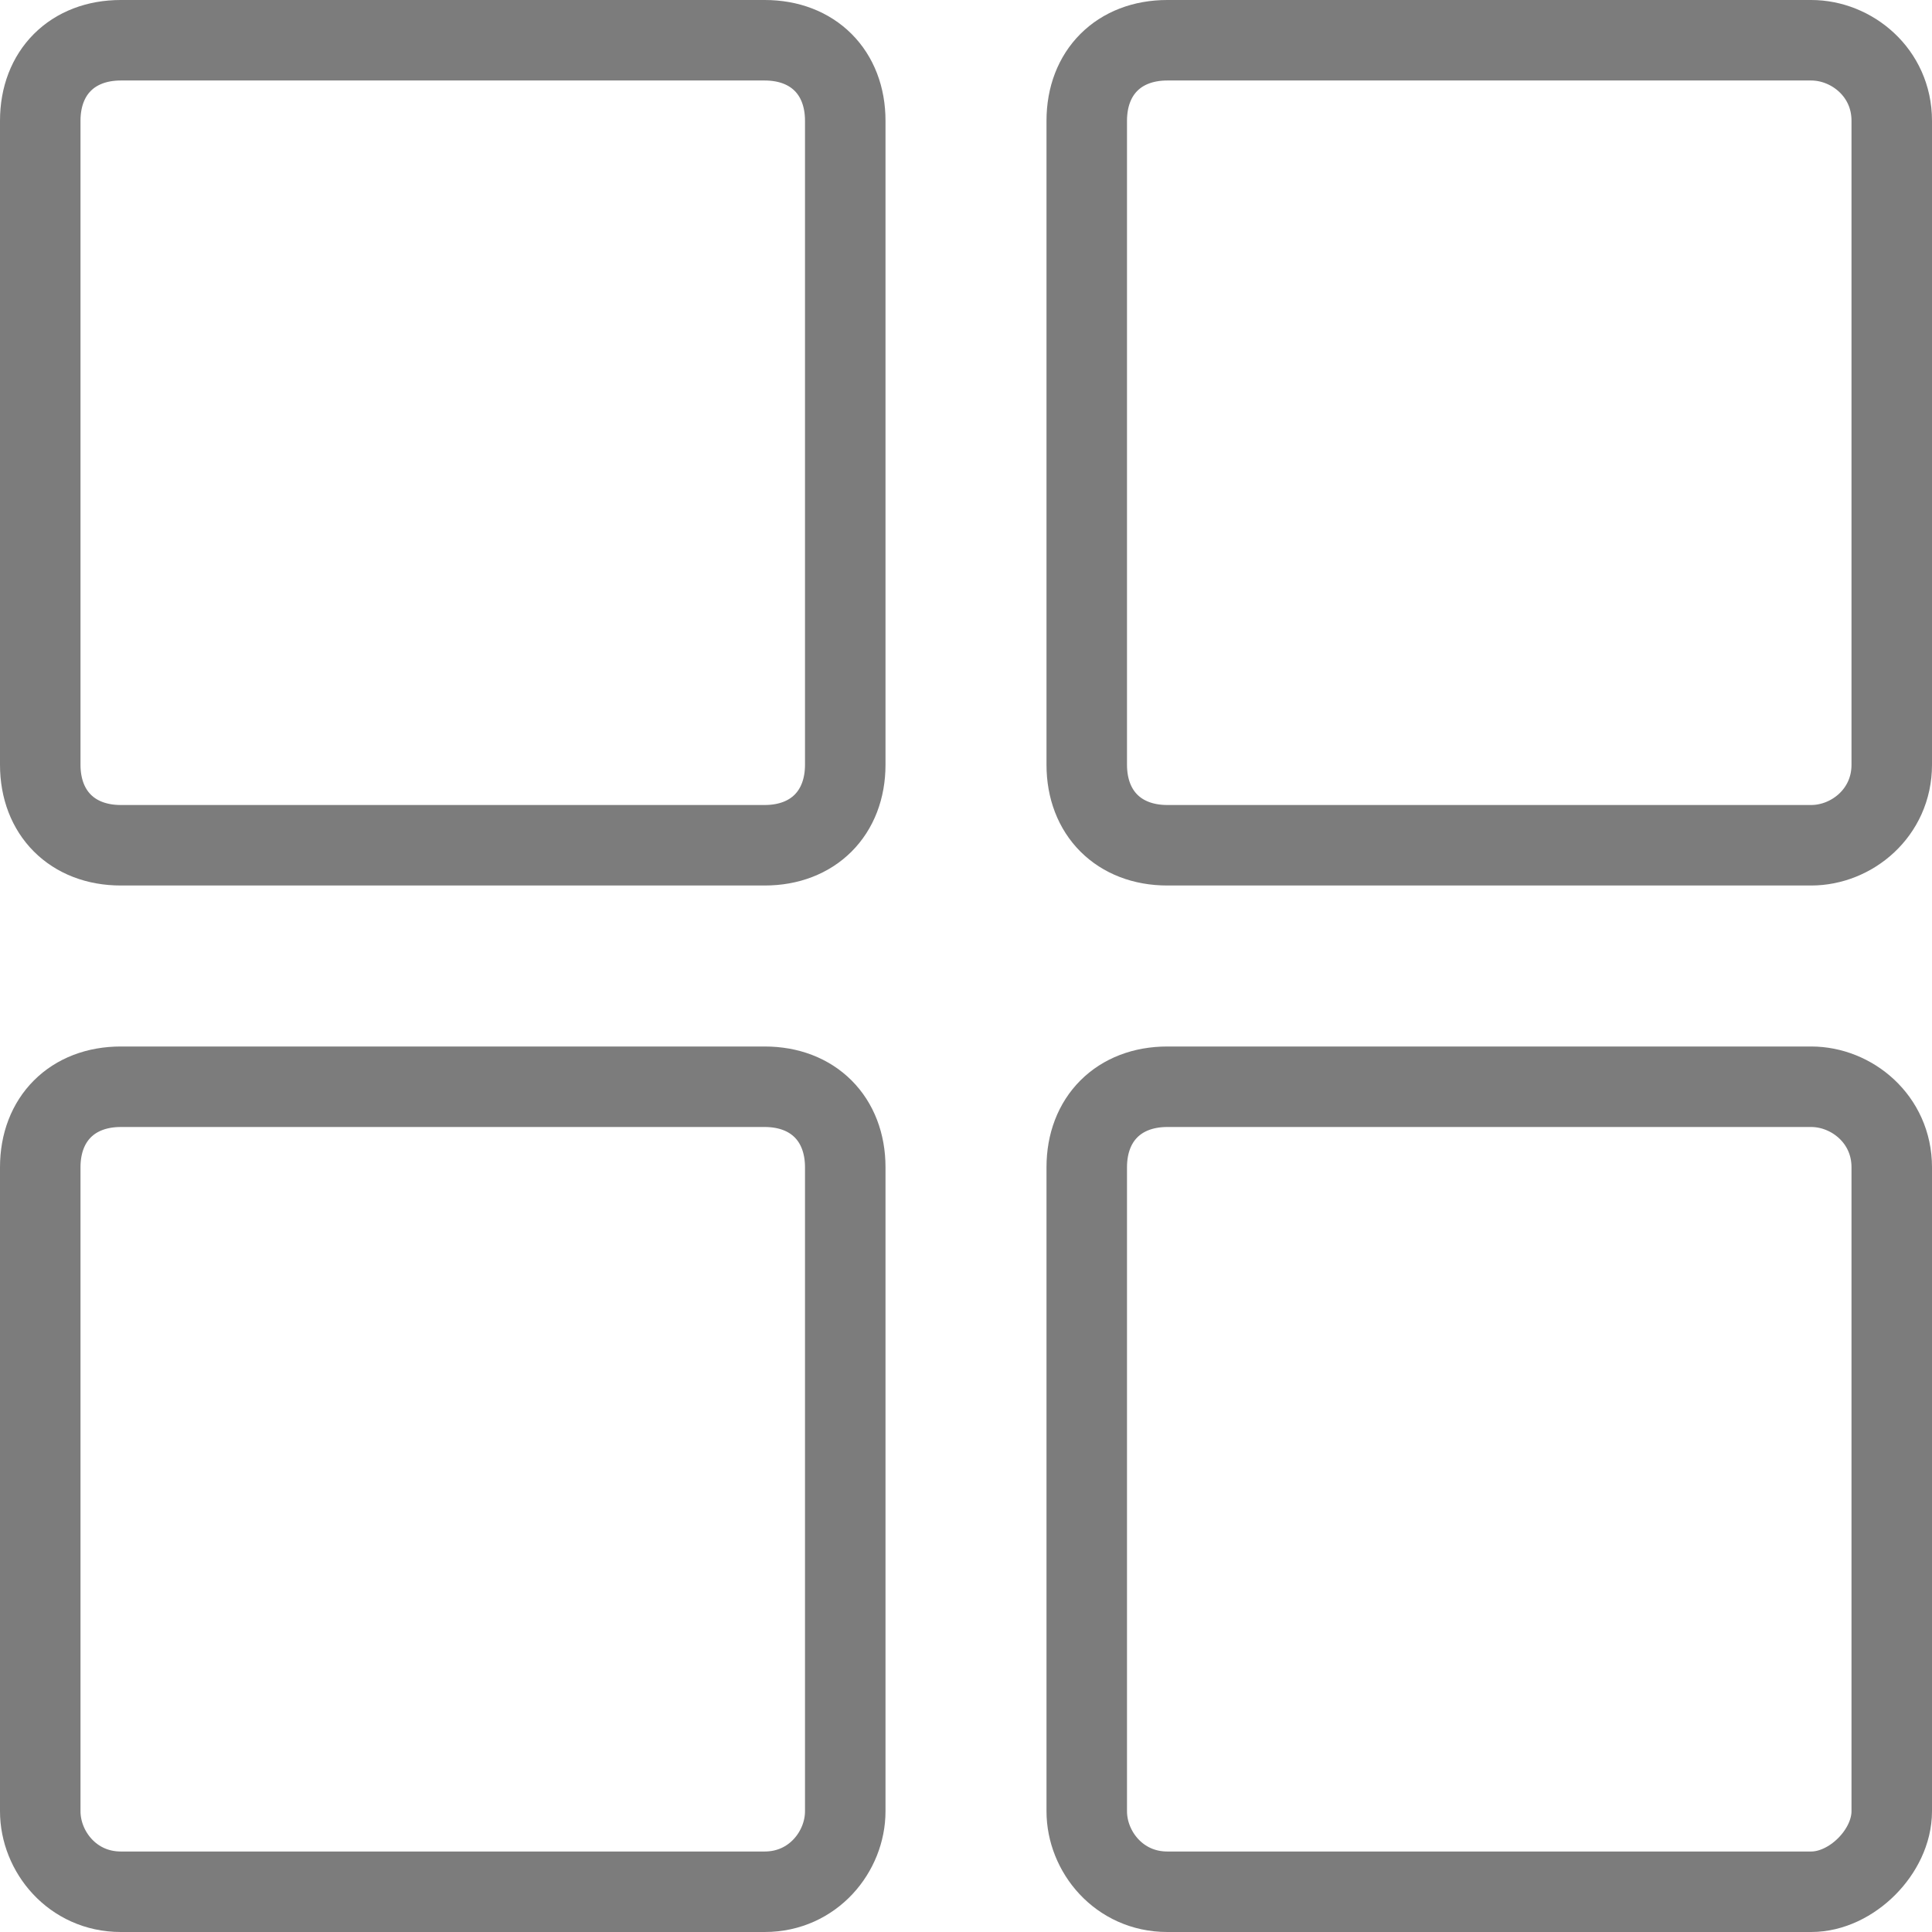
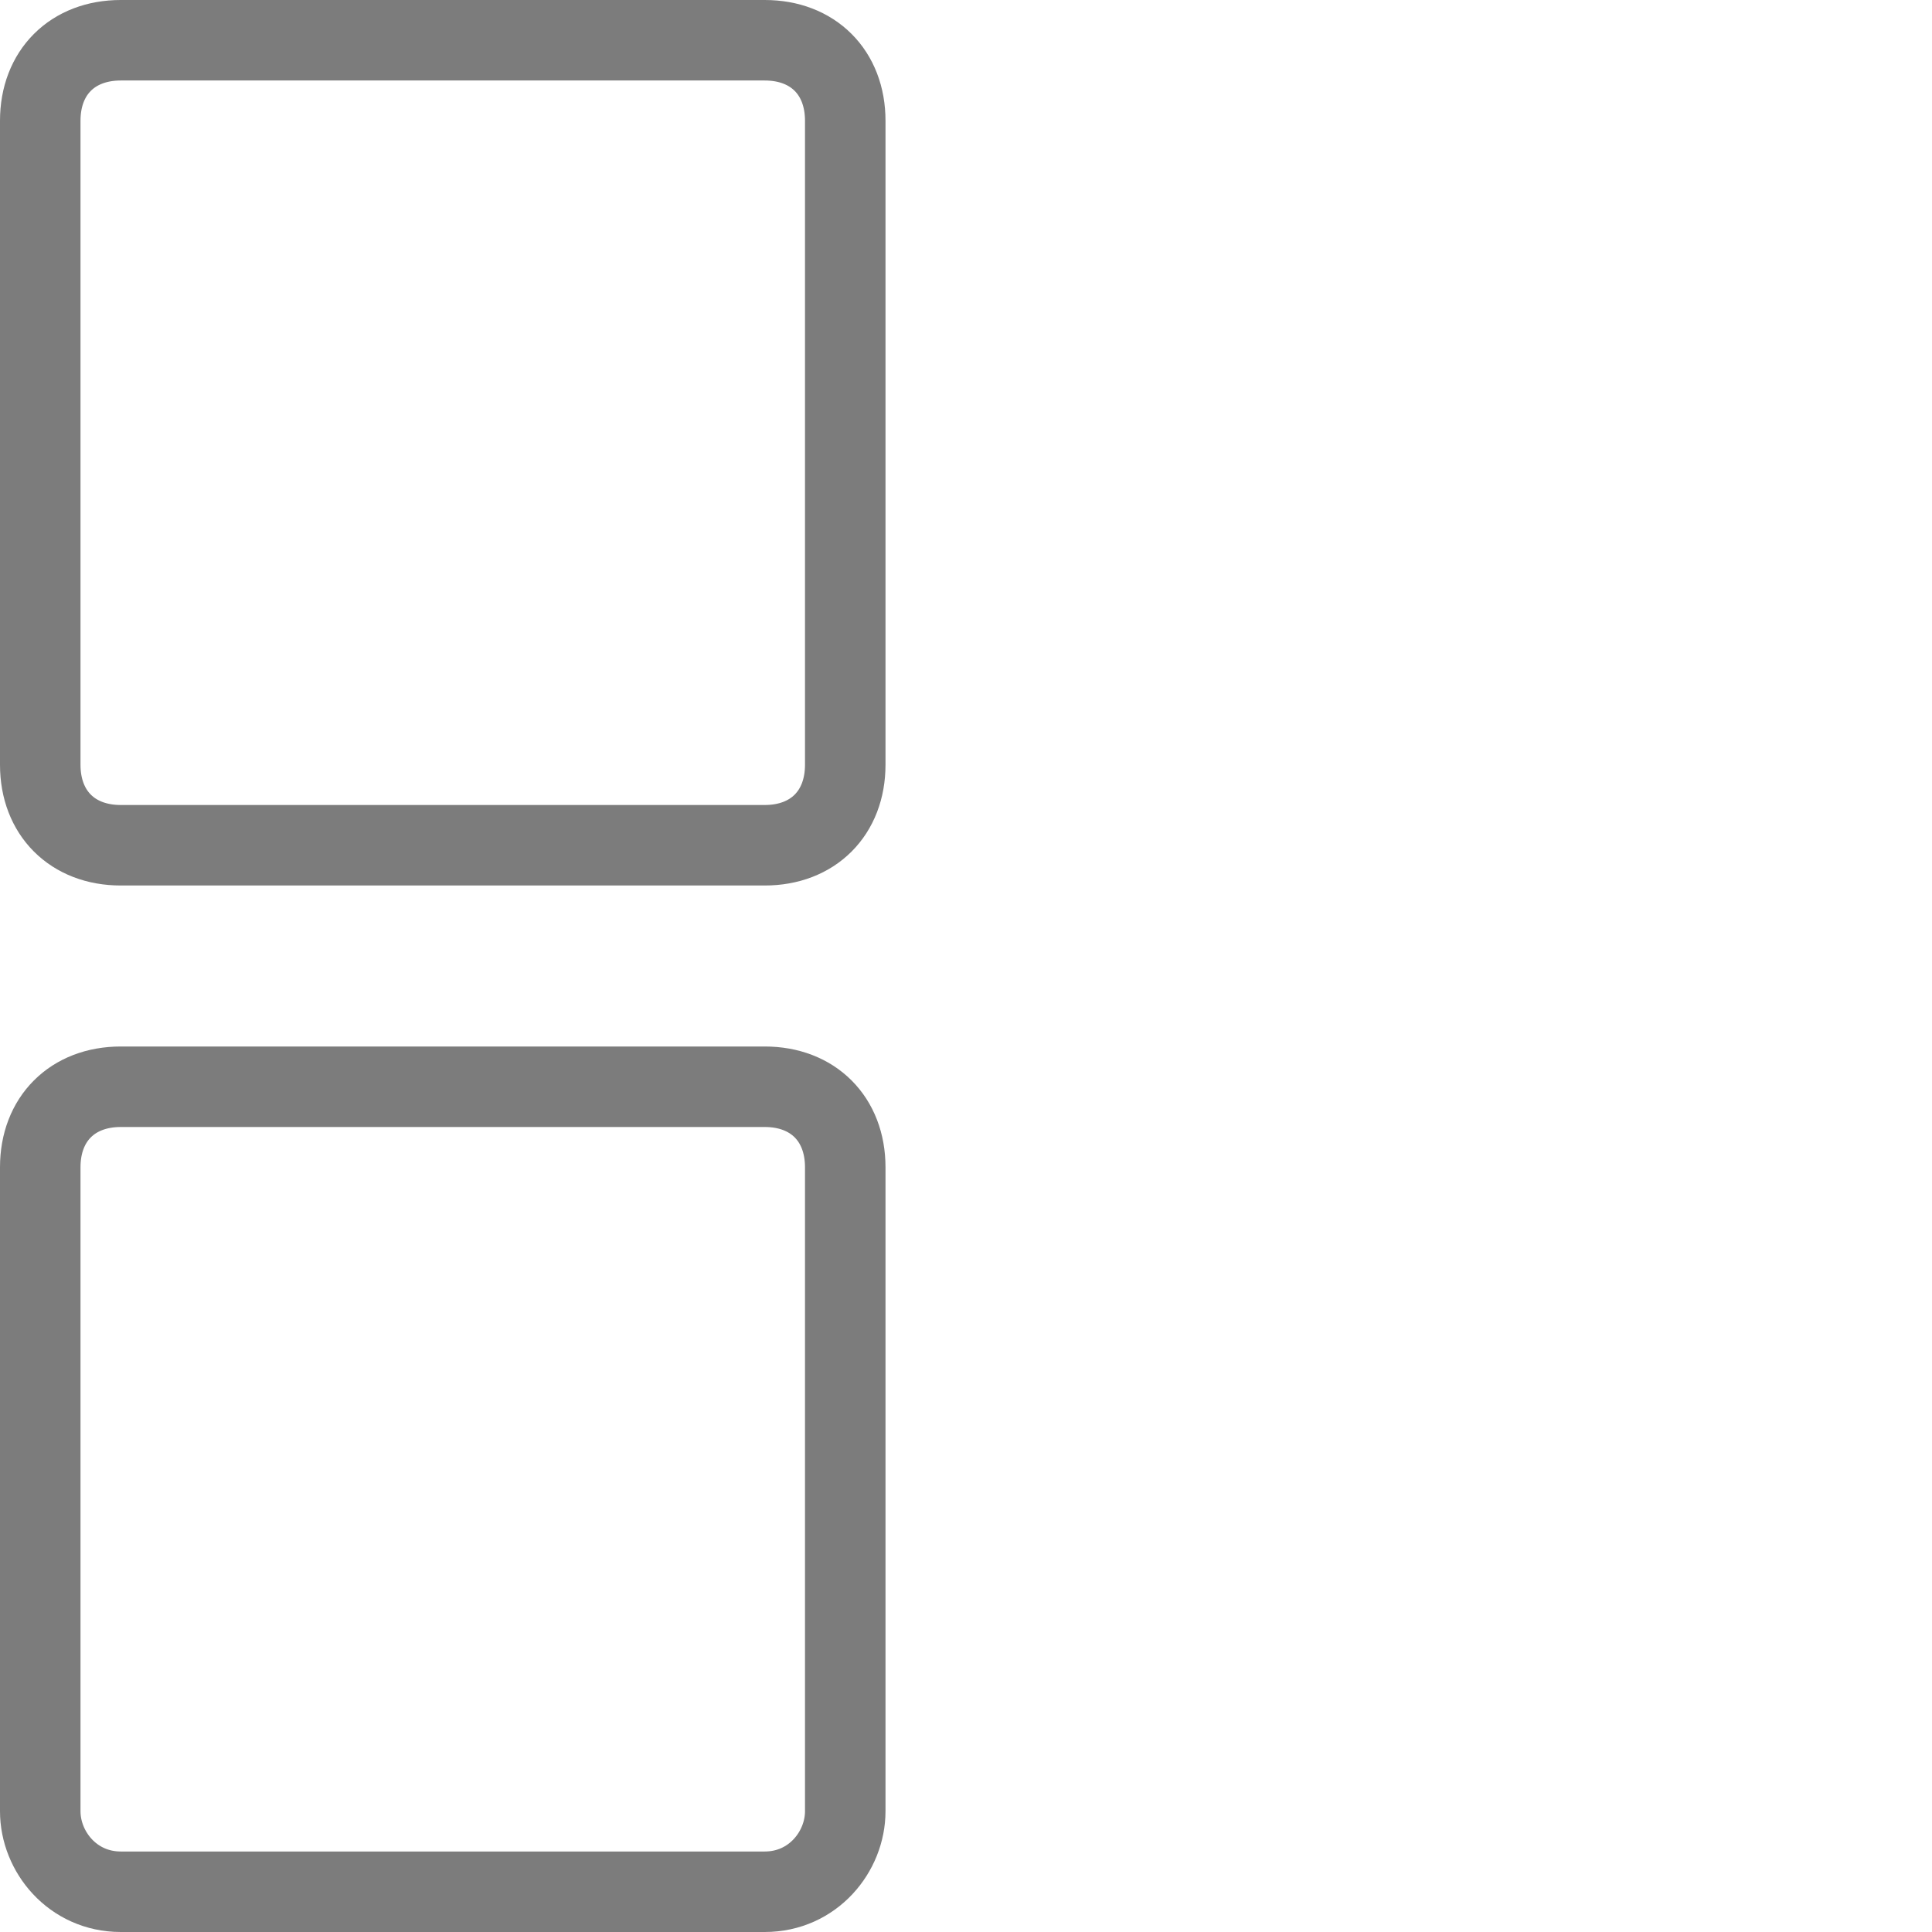
<svg xmlns="http://www.w3.org/2000/svg" version="1.1" id="Laag_1" x="0px" y="0px" viewBox="0 0 24 24" style="enable-background:new 0 0 24 24;" xml:space="preserve">
  <style type="text/css">
	.st0{fill:none;stroke:#7C7C7C;stroke-linecap:round;stroke-linejoin:round;}
</style>
  <g>
    <path class="st0" d="M10.5,9.5L10.5,9.5c0,0.6-0.4,1-1,1h-8h0c-0.6,0-1-0.4-1-1l0,0v-8l0,0c0-0.6,0.4-1,1-1h8h0c0.6,0,1,0.4,1,1   L10.5,9.5z" />
-     <path class="st0" d="M23.5,9.5L23.5,9.5c0,0.6-0.5,1-1,1h-8h0c-0.6,0-1-0.4-1-1l0,0v-8l0,0c0-0.6,0.4-1,1-1h8h0c0.5,0,1,0.4,1,1   L23.5,9.5z" />
-     <path class="st0" d="M10.5,22.5L10.5,22.5c0,0.5-0.4,1-1,1h-8h0c-0.6,0-1-0.5-1-1v0v-8l0,0c0-0.6,0.4-1,1-1h8h0c0.6,0,1,0.4,1,1   L10.5,22.5z" />
-     <path class="st0" d="M23.5,22.5L23.5,22.5c0,0.5-0.5,1-1,1h-8h0c-0.6,0-1-0.5-1-1v0v-8l0,0c0-0.6,0.4-1,1-1h8h0c0.5,0,1,0.4,1,1   L23.5,22.5z" />
+     <path class="st0" d="M10.5,22.5L10.5,22.5c0,0.5-0.4,1-1,1h-8h0c-0.6,0-1-0.5-1-1v0v-8l0,0c0-0.6,0.4-1,1-1h8h0c0.6,0,1,0.4,1,1   z" />
  </g>
</svg>